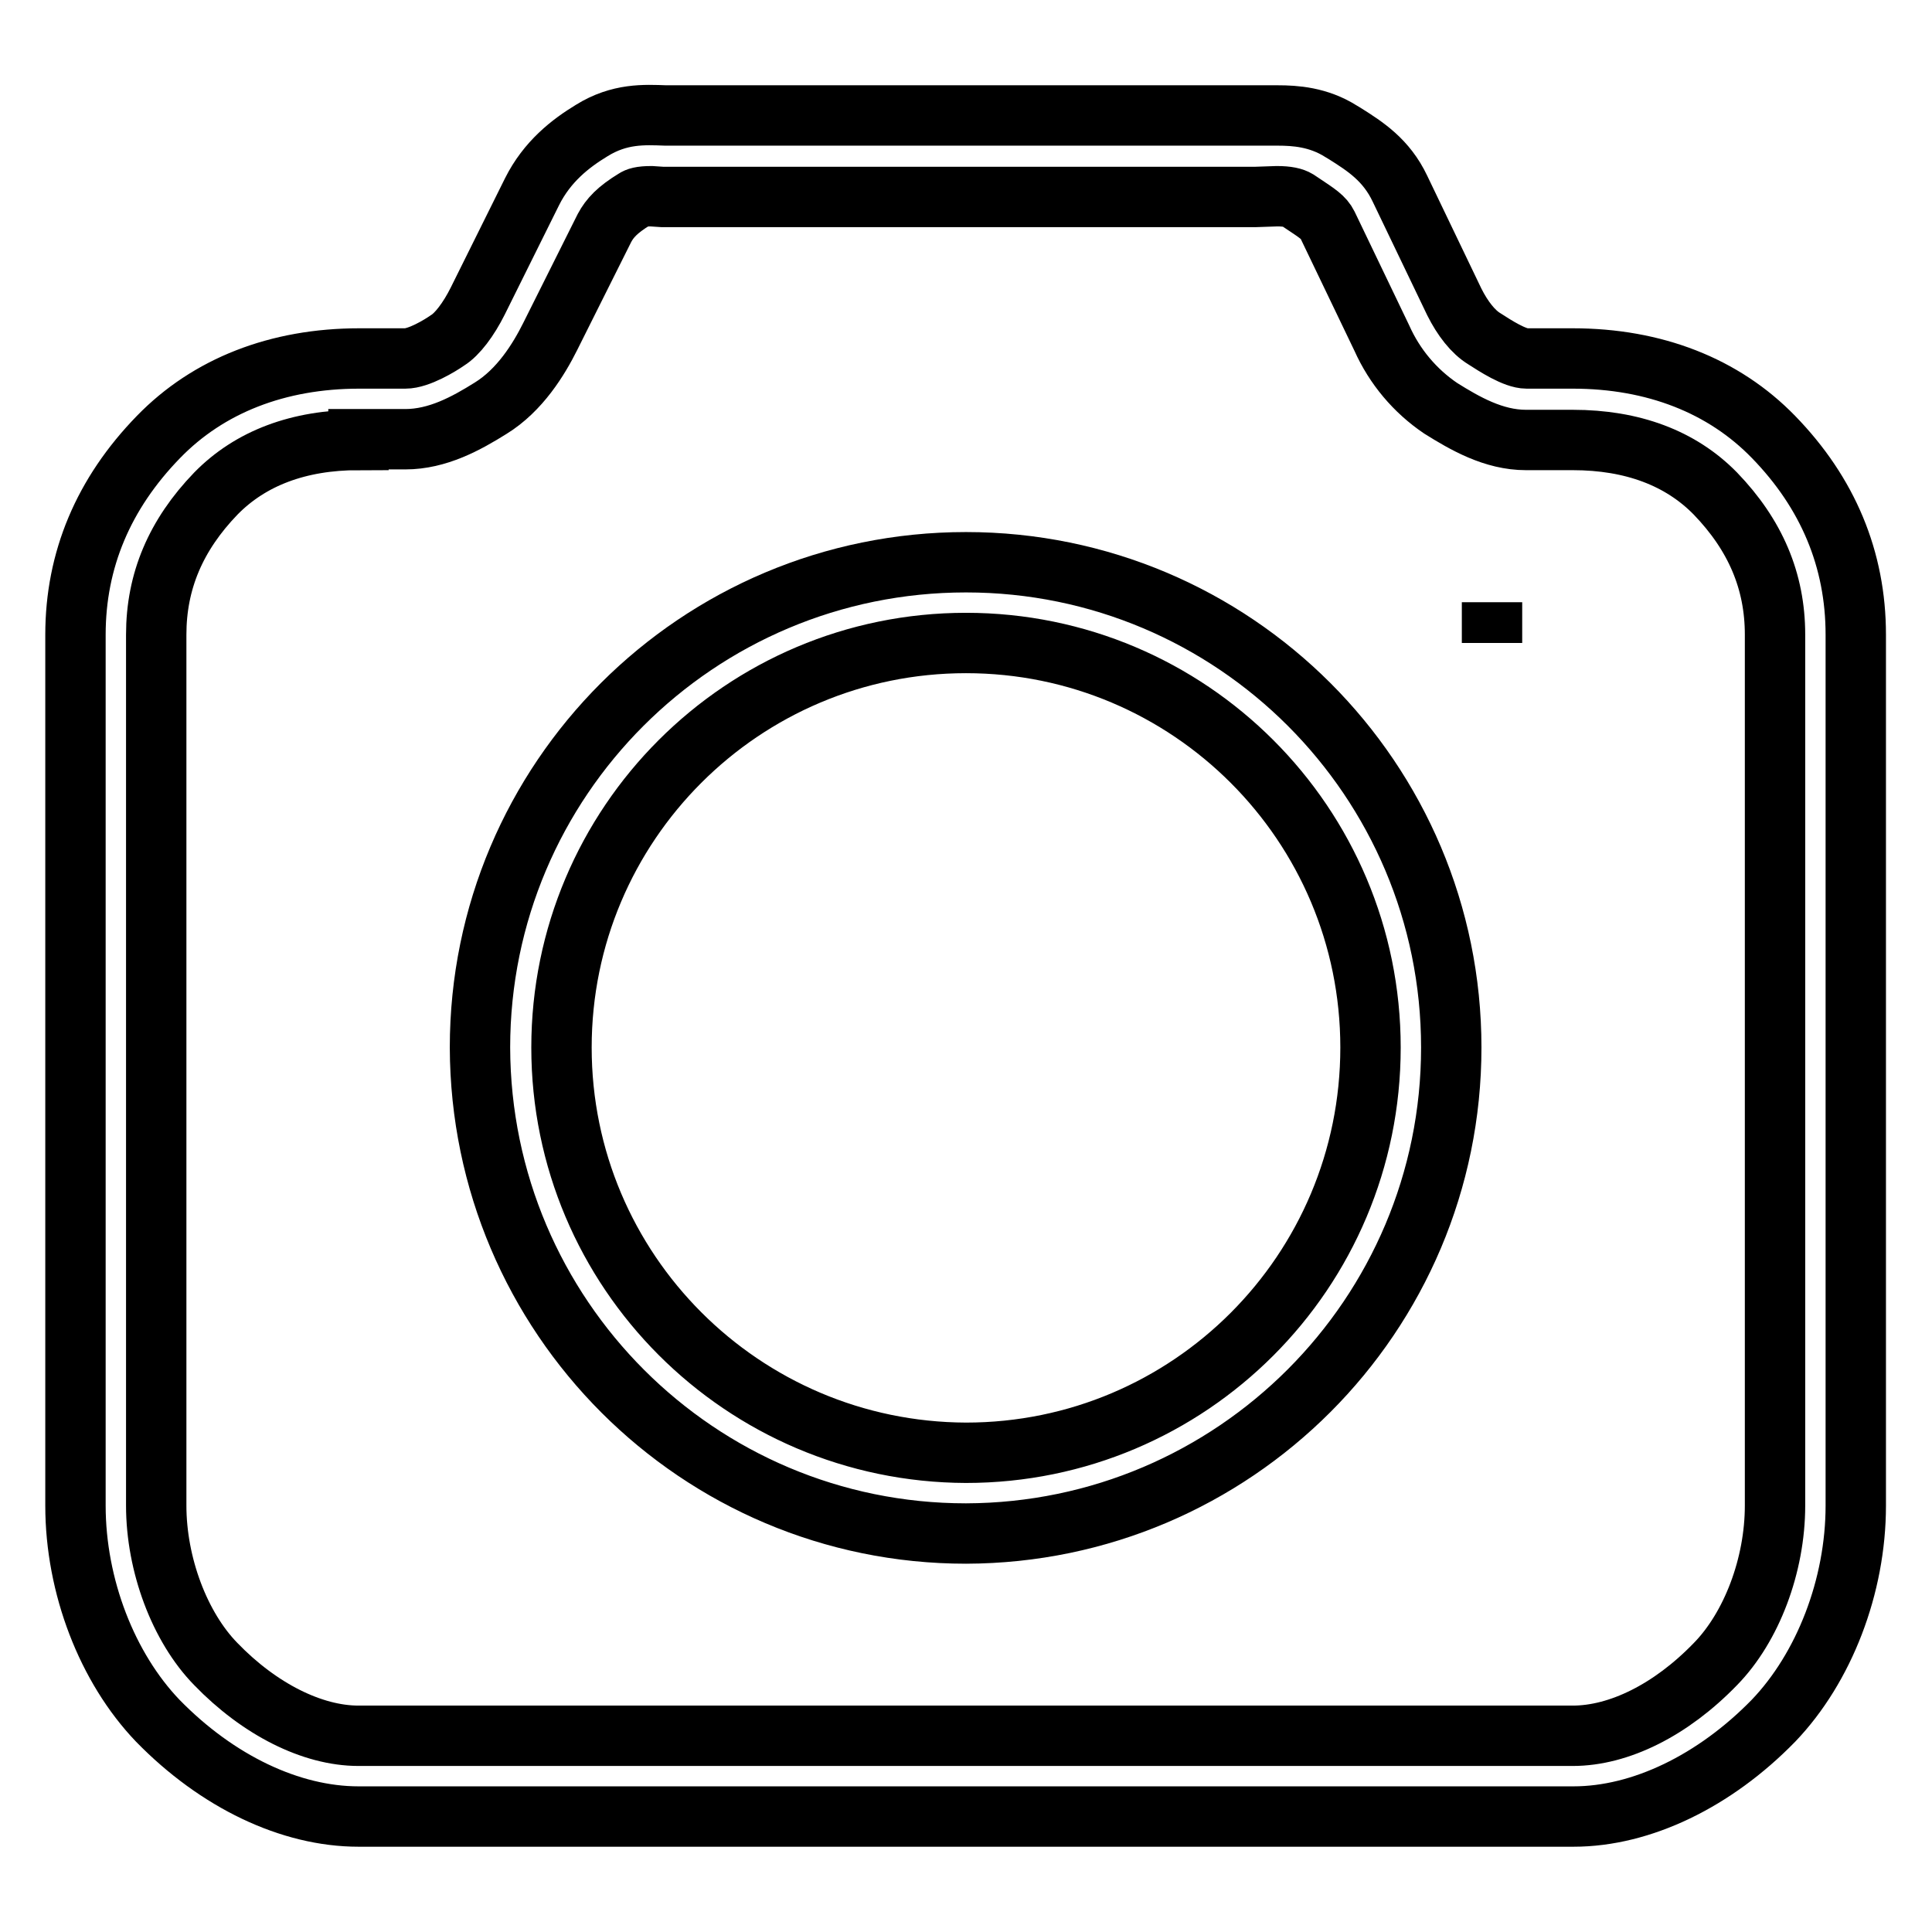
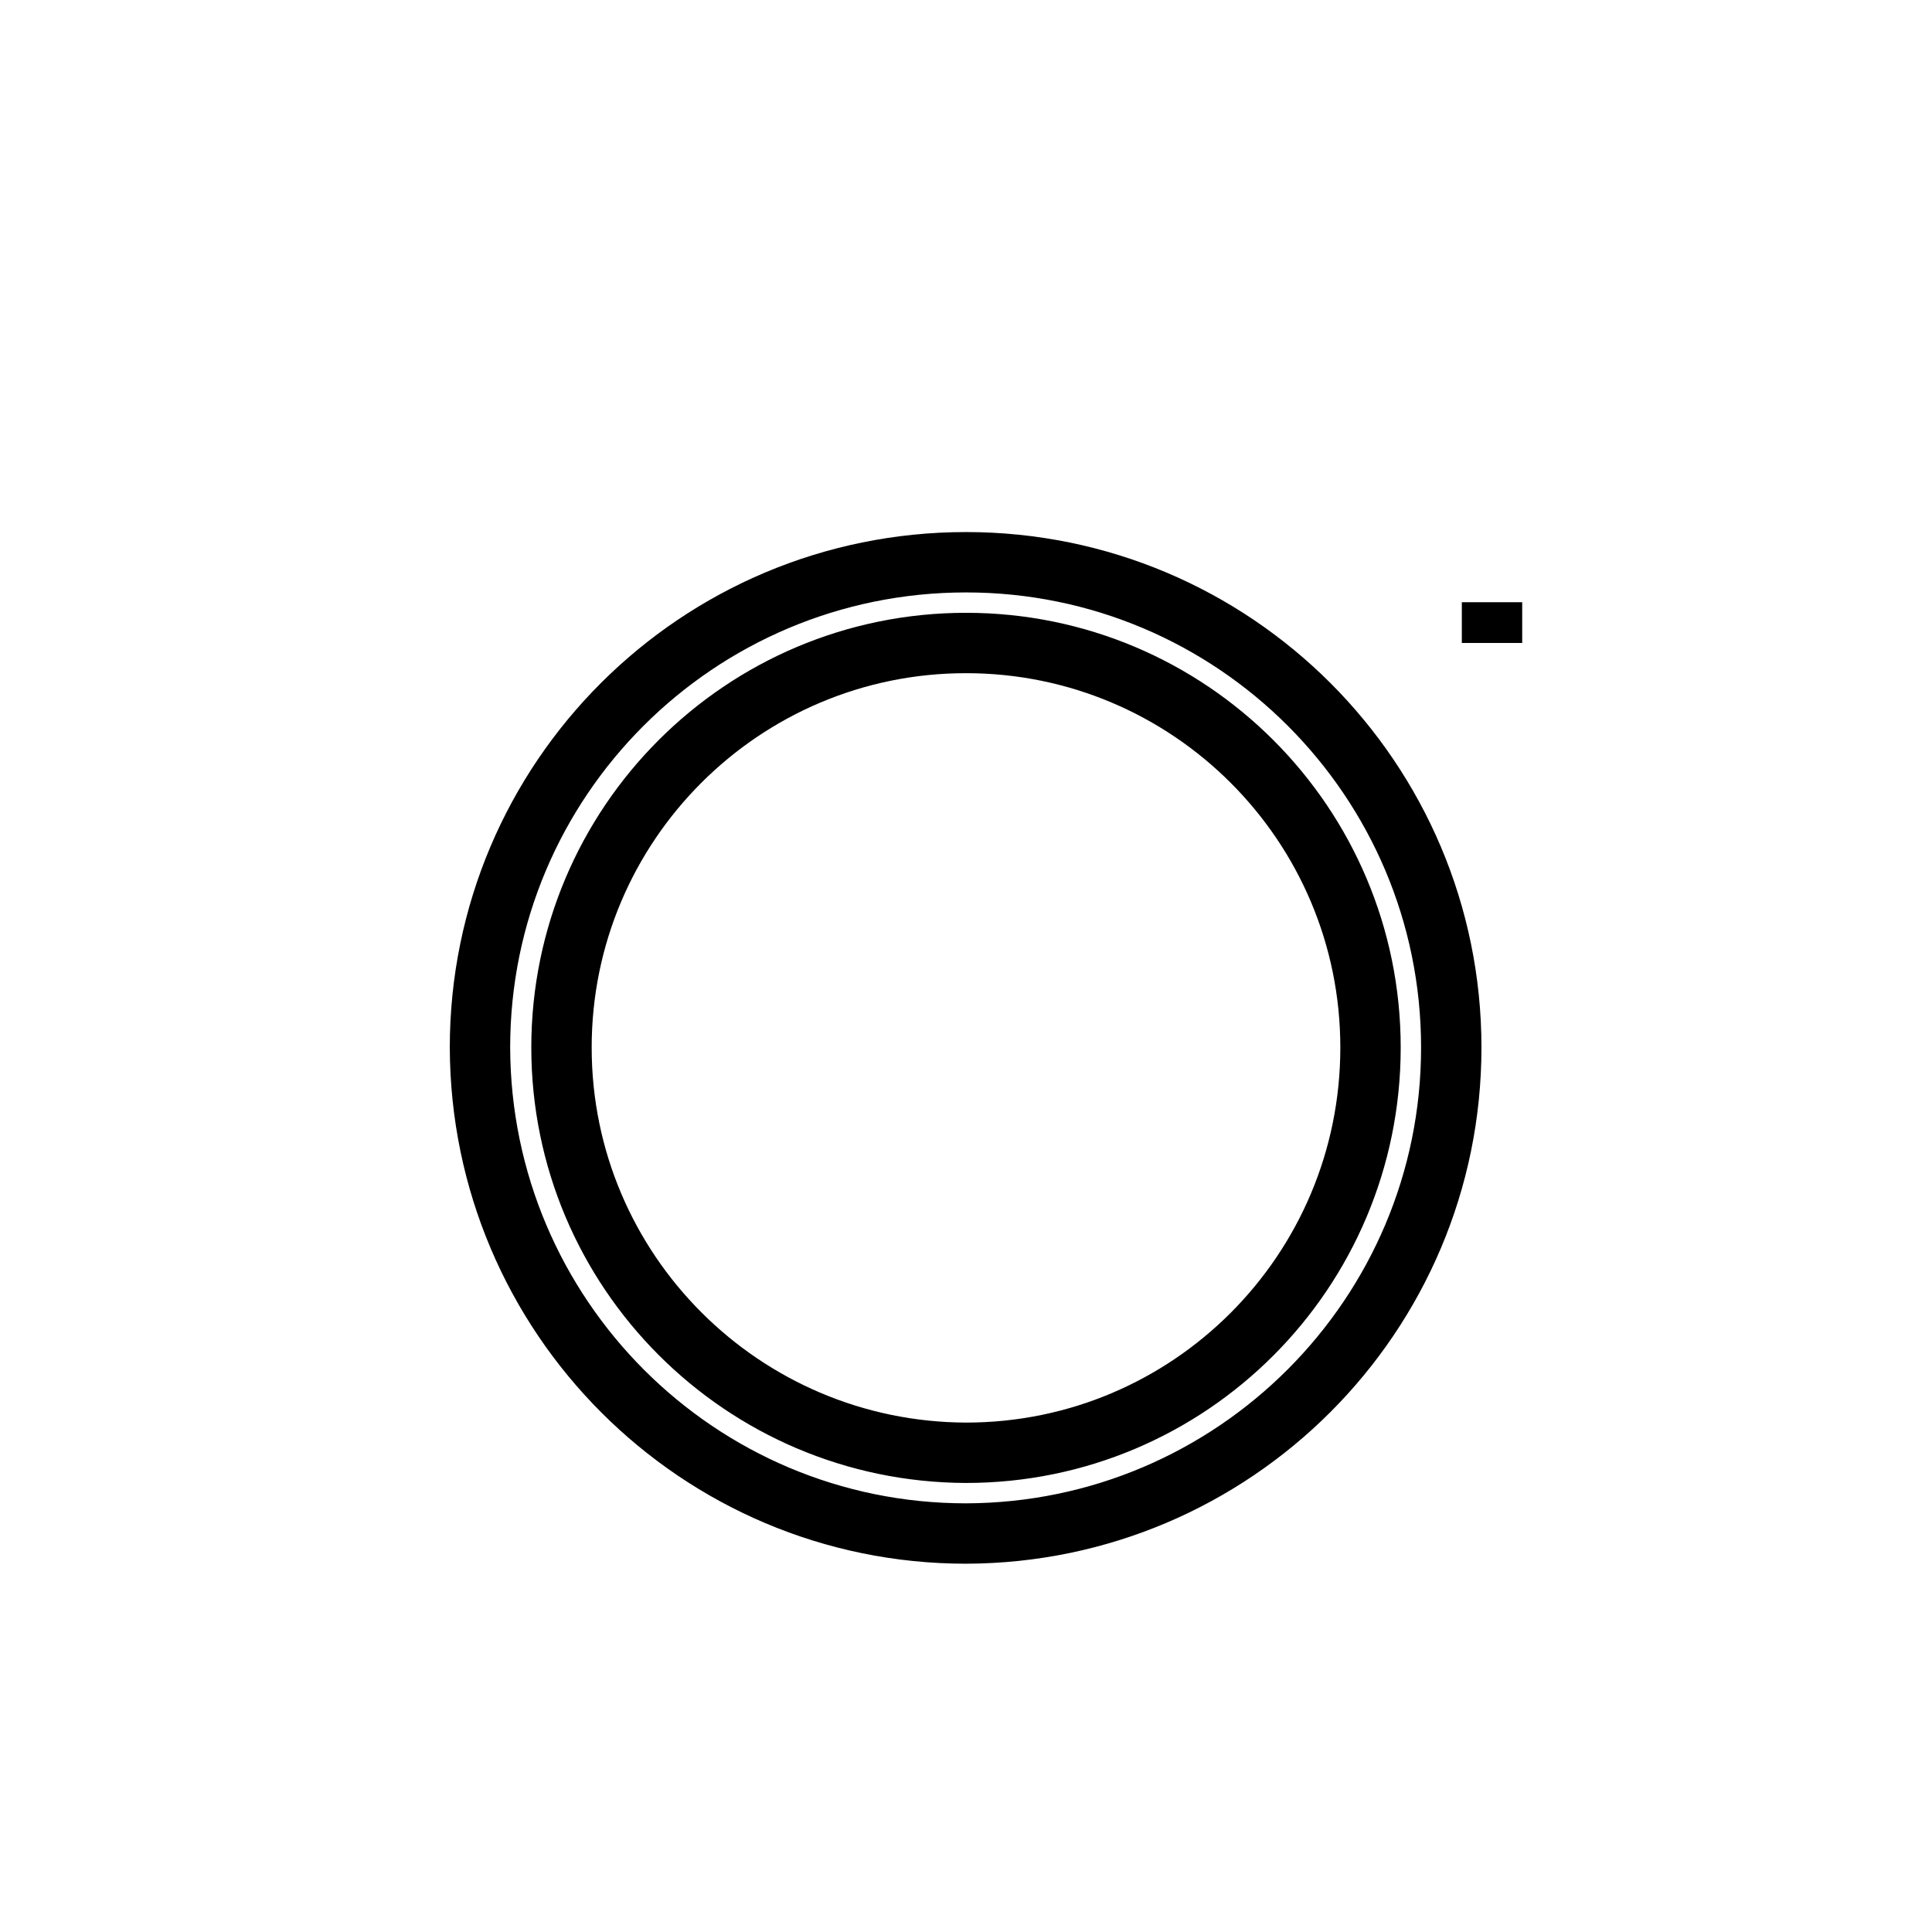
<svg xmlns="http://www.w3.org/2000/svg" version="1.1" x="0px" y="0px" viewBox="0 0 256 256" enable-background="new 0 0 256 256" xml:space="preserve">
  <g>
-     <path stroke-width="8" fill-opacity="0" stroke="#000000" d="M208.5,240.7H47.5c-9,0-18.7-4.6-26.6-12.7c-6.7-7-10.9-17.8-10.9-28.5V84.1c0-9.9,3.7-18.7,11-26.2 c6.6-6.8,15.8-10.4,26.6-10.4h6.1c1.8,0,4.6-1.7,5.6-2.4c1.3-0.8,2.8-2.8,4-5.2l7.2-14.5c2-4,5.1-6.4,7.9-8.1c3.7-2.3,7-2.1,9.8-2 l1.5,0l79.6,0c2.3,0,5.4,0.2,8.4,2.1l0.5,0.3c2.7,1.7,5.5,3.5,7.3,7.3l7.2,15c1.1,2.2,2.5,4,4,4.9c1.4,0.9,4,2.6,5.6,2.6h6.1 c10.8,0,20,3.6,26.6,10.4c7.2,7.4,10.9,16.2,10.9,26.2v115.4c0,10.7-4.2,21.5-10.9,28.5C227.2,236,217.5,240.7,208.5,240.7 L208.5,240.7z M47.5,58.3c-7.9,0-14.3,2.4-18.9,7.1c-5.3,5.5-7.9,11.6-7.9,18.7v115.4c0,7.8,3.1,16.1,7.9,21 c5.8,6,12.8,9.5,18.9,9.5h160.9c6.1,0,13-3.4,18.9-9.5c4.8-4.9,7.9-13.1,7.9-21V84.1c0-7.1-2.6-13.2-7.9-18.7 c-4.6-4.7-11-7.1-18.9-7.1h-6.2c-4.3,0-8.1-2.2-11.3-4.2c-3.4-2.3-6.1-5.5-7.8-9.3l-7.2-15c-0.5-1-1.3-1.5-3.4-2.9l-0.6-0.4 c-0.5-0.3-1.3-0.5-2.7-0.5l-2.9,0.1H89.7l-1.9,0l-1.5-0.1c-1.4,0-1.9,0.2-2.2,0.4c-2.3,1.4-3.3,2.5-4,3.8l-7.2,14.4 c-1.5,3-4,7.1-7.9,9.5c-3.2,2-7,4.1-11.3,4.1H47.5z" />
    <path stroke-width="8" fill-opacity="0" stroke="#000000" d="M128,203.2c-35.5,0-64.3-28.8-64.4-64.4c0-35.5,28.8-64.3,64.4-64.3c35.5,0,64.3,28.8,64.3,64.3 C192.3,174.3,163.5,203.1,128,203.2z M128,85.2c-29.6,0-53.6,24-53.6,53.6c0,29.6,24,53.6,53.6,53.7c29.6,0,53.6-24,53.6-53.7 C181.6,109.2,157.6,85.2,128,85.2z M197.7,90.5L197.7,90.5z M197.7,79.8v5.4V79.8z M197.7,90.5L197.7,90.5z M197.7,79.8v5.4V79.8z" />
  </g>
</svg>